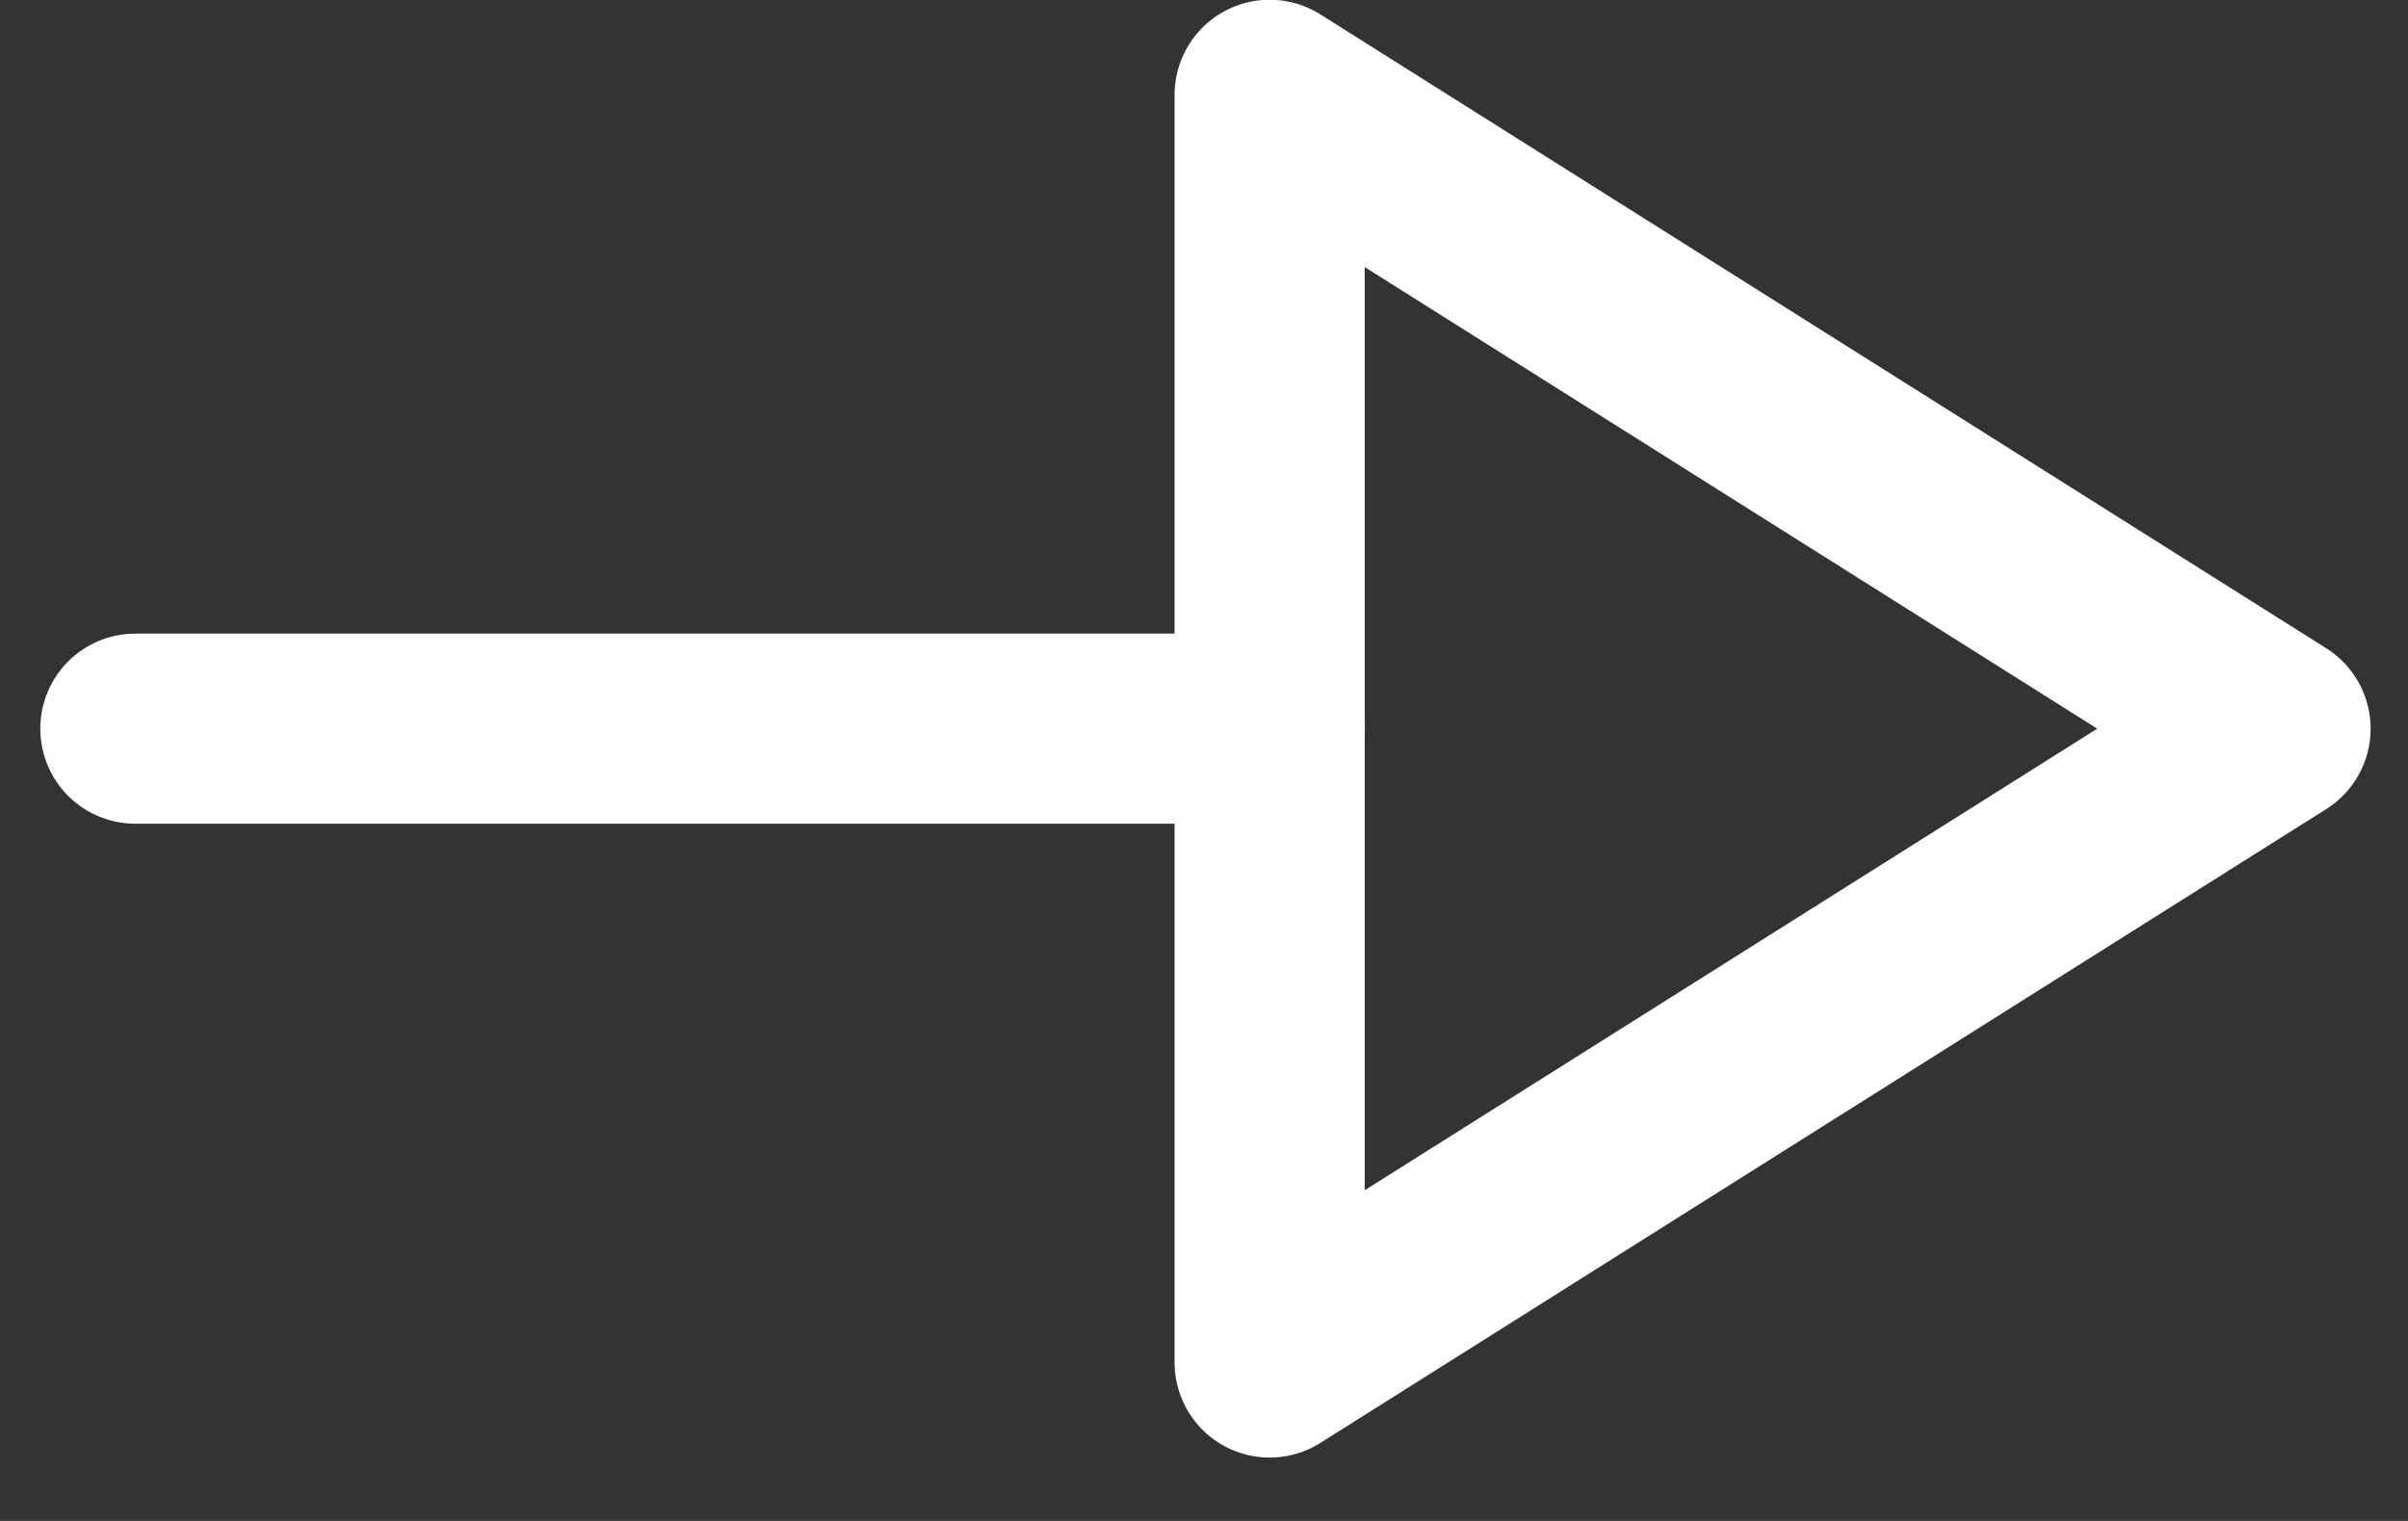
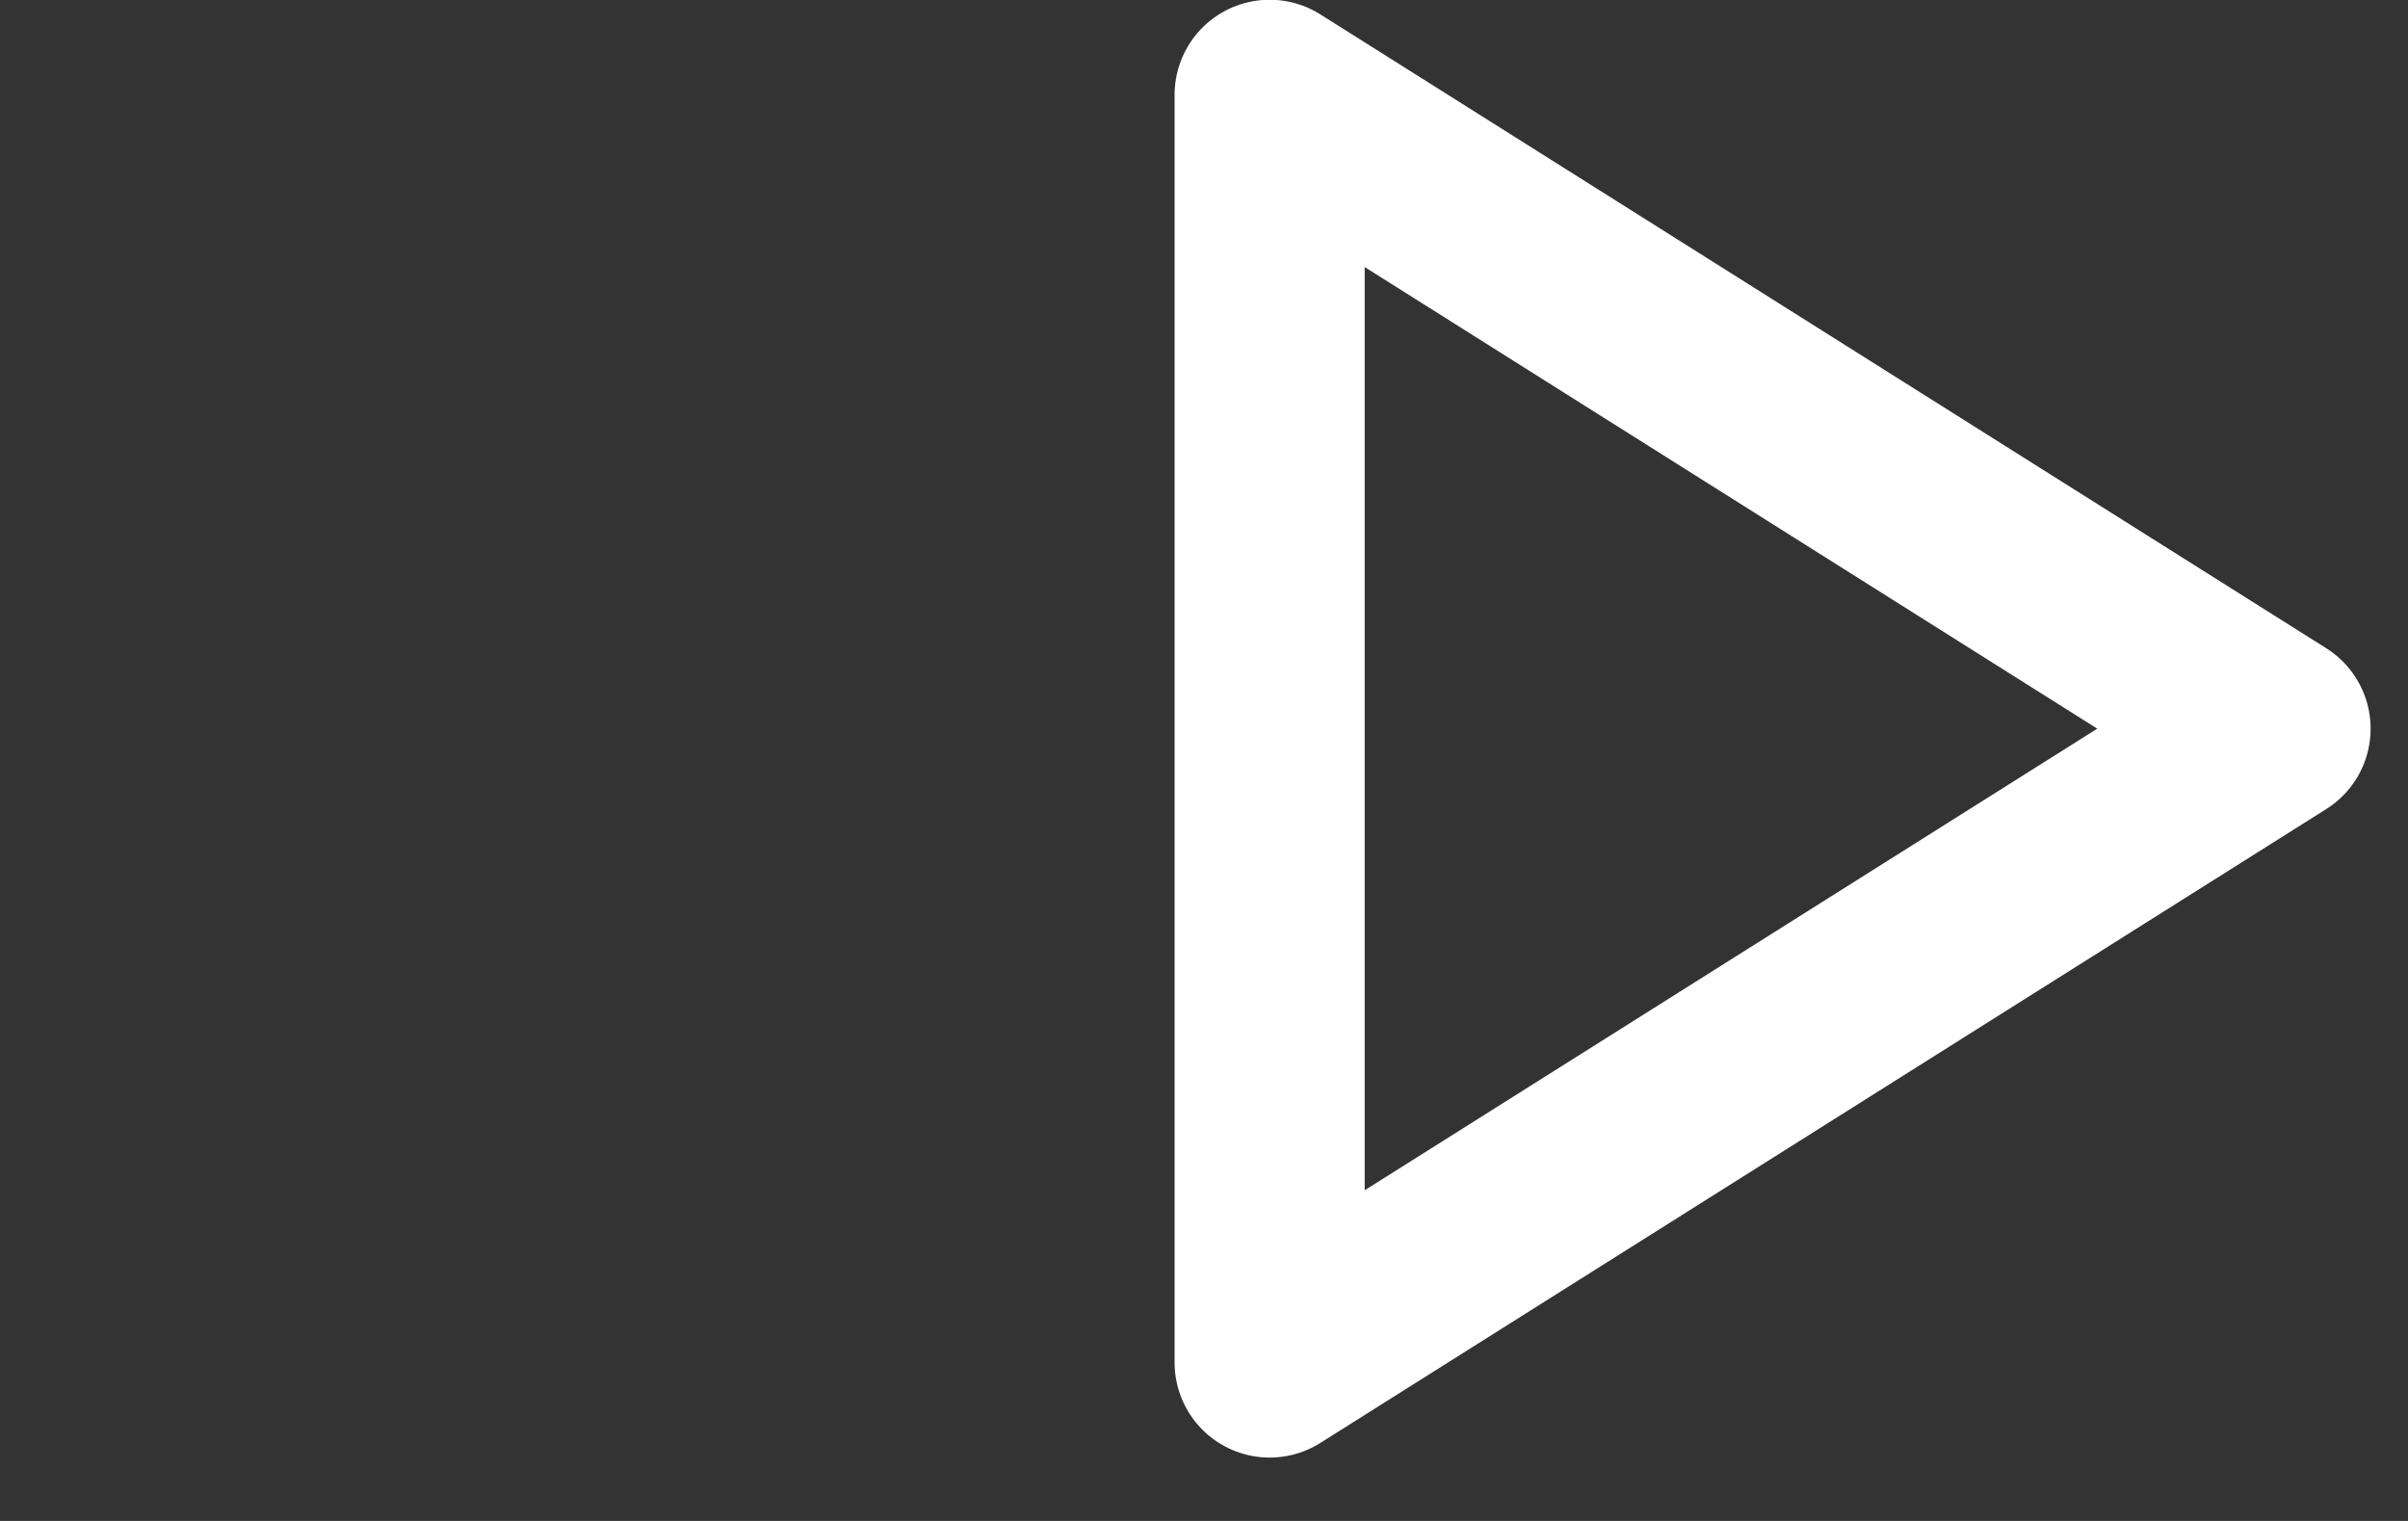
<svg xmlns="http://www.w3.org/2000/svg" width="19" height="12" viewBox="0 0 19 12" fill="none">
  <rect x="0" y="0" width="19" height="12" fill="#333333" stroke="none" />
  <g id="Arrow - Right 3">
-     <path id="Stroke 1" d="M10.018 5.749L1.068 5.749" stroke="white" stroke-width="1.5" stroke-linecap="round" stroke-linejoin="round" />
    <path id="Stroke 3" fill-rule="evenodd" clip-rule="evenodd" d="M10.018 10.75L17.955 5.749L10.018 0.748V10.75Z" stroke="white" stroke-width="1.5" stroke-linecap="round" stroke-linejoin="round" />
  </g>
</svg>